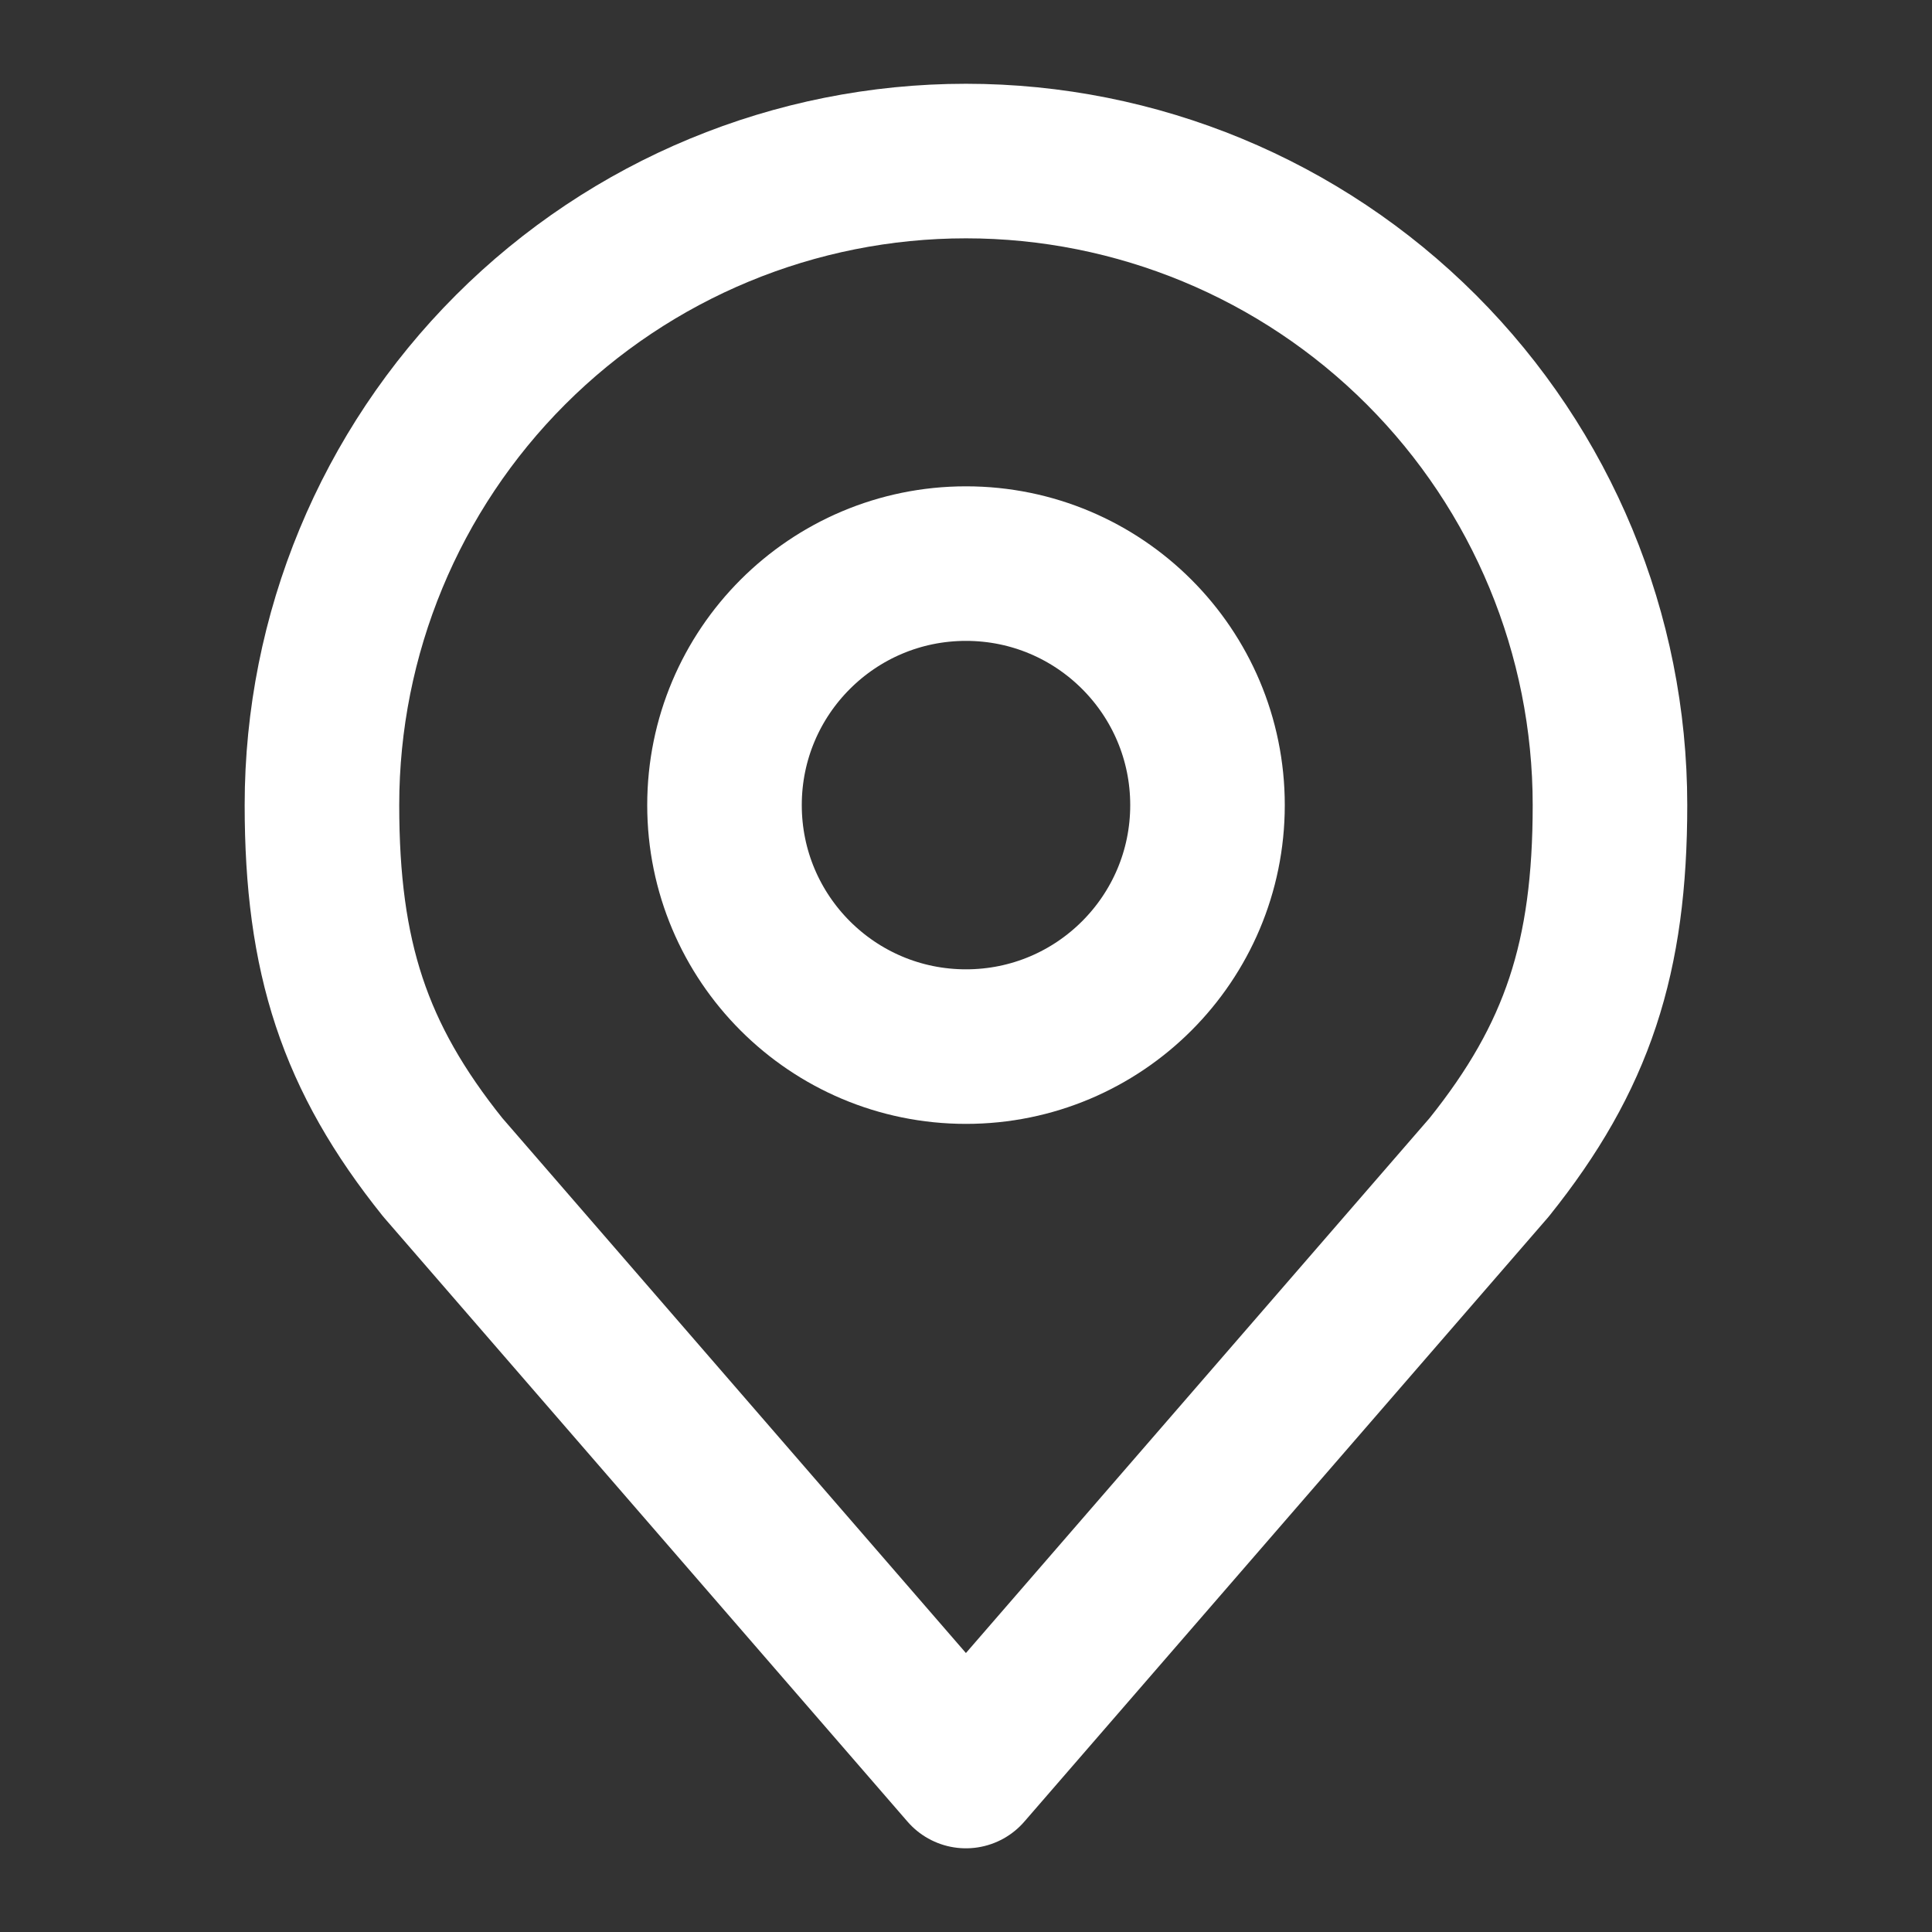
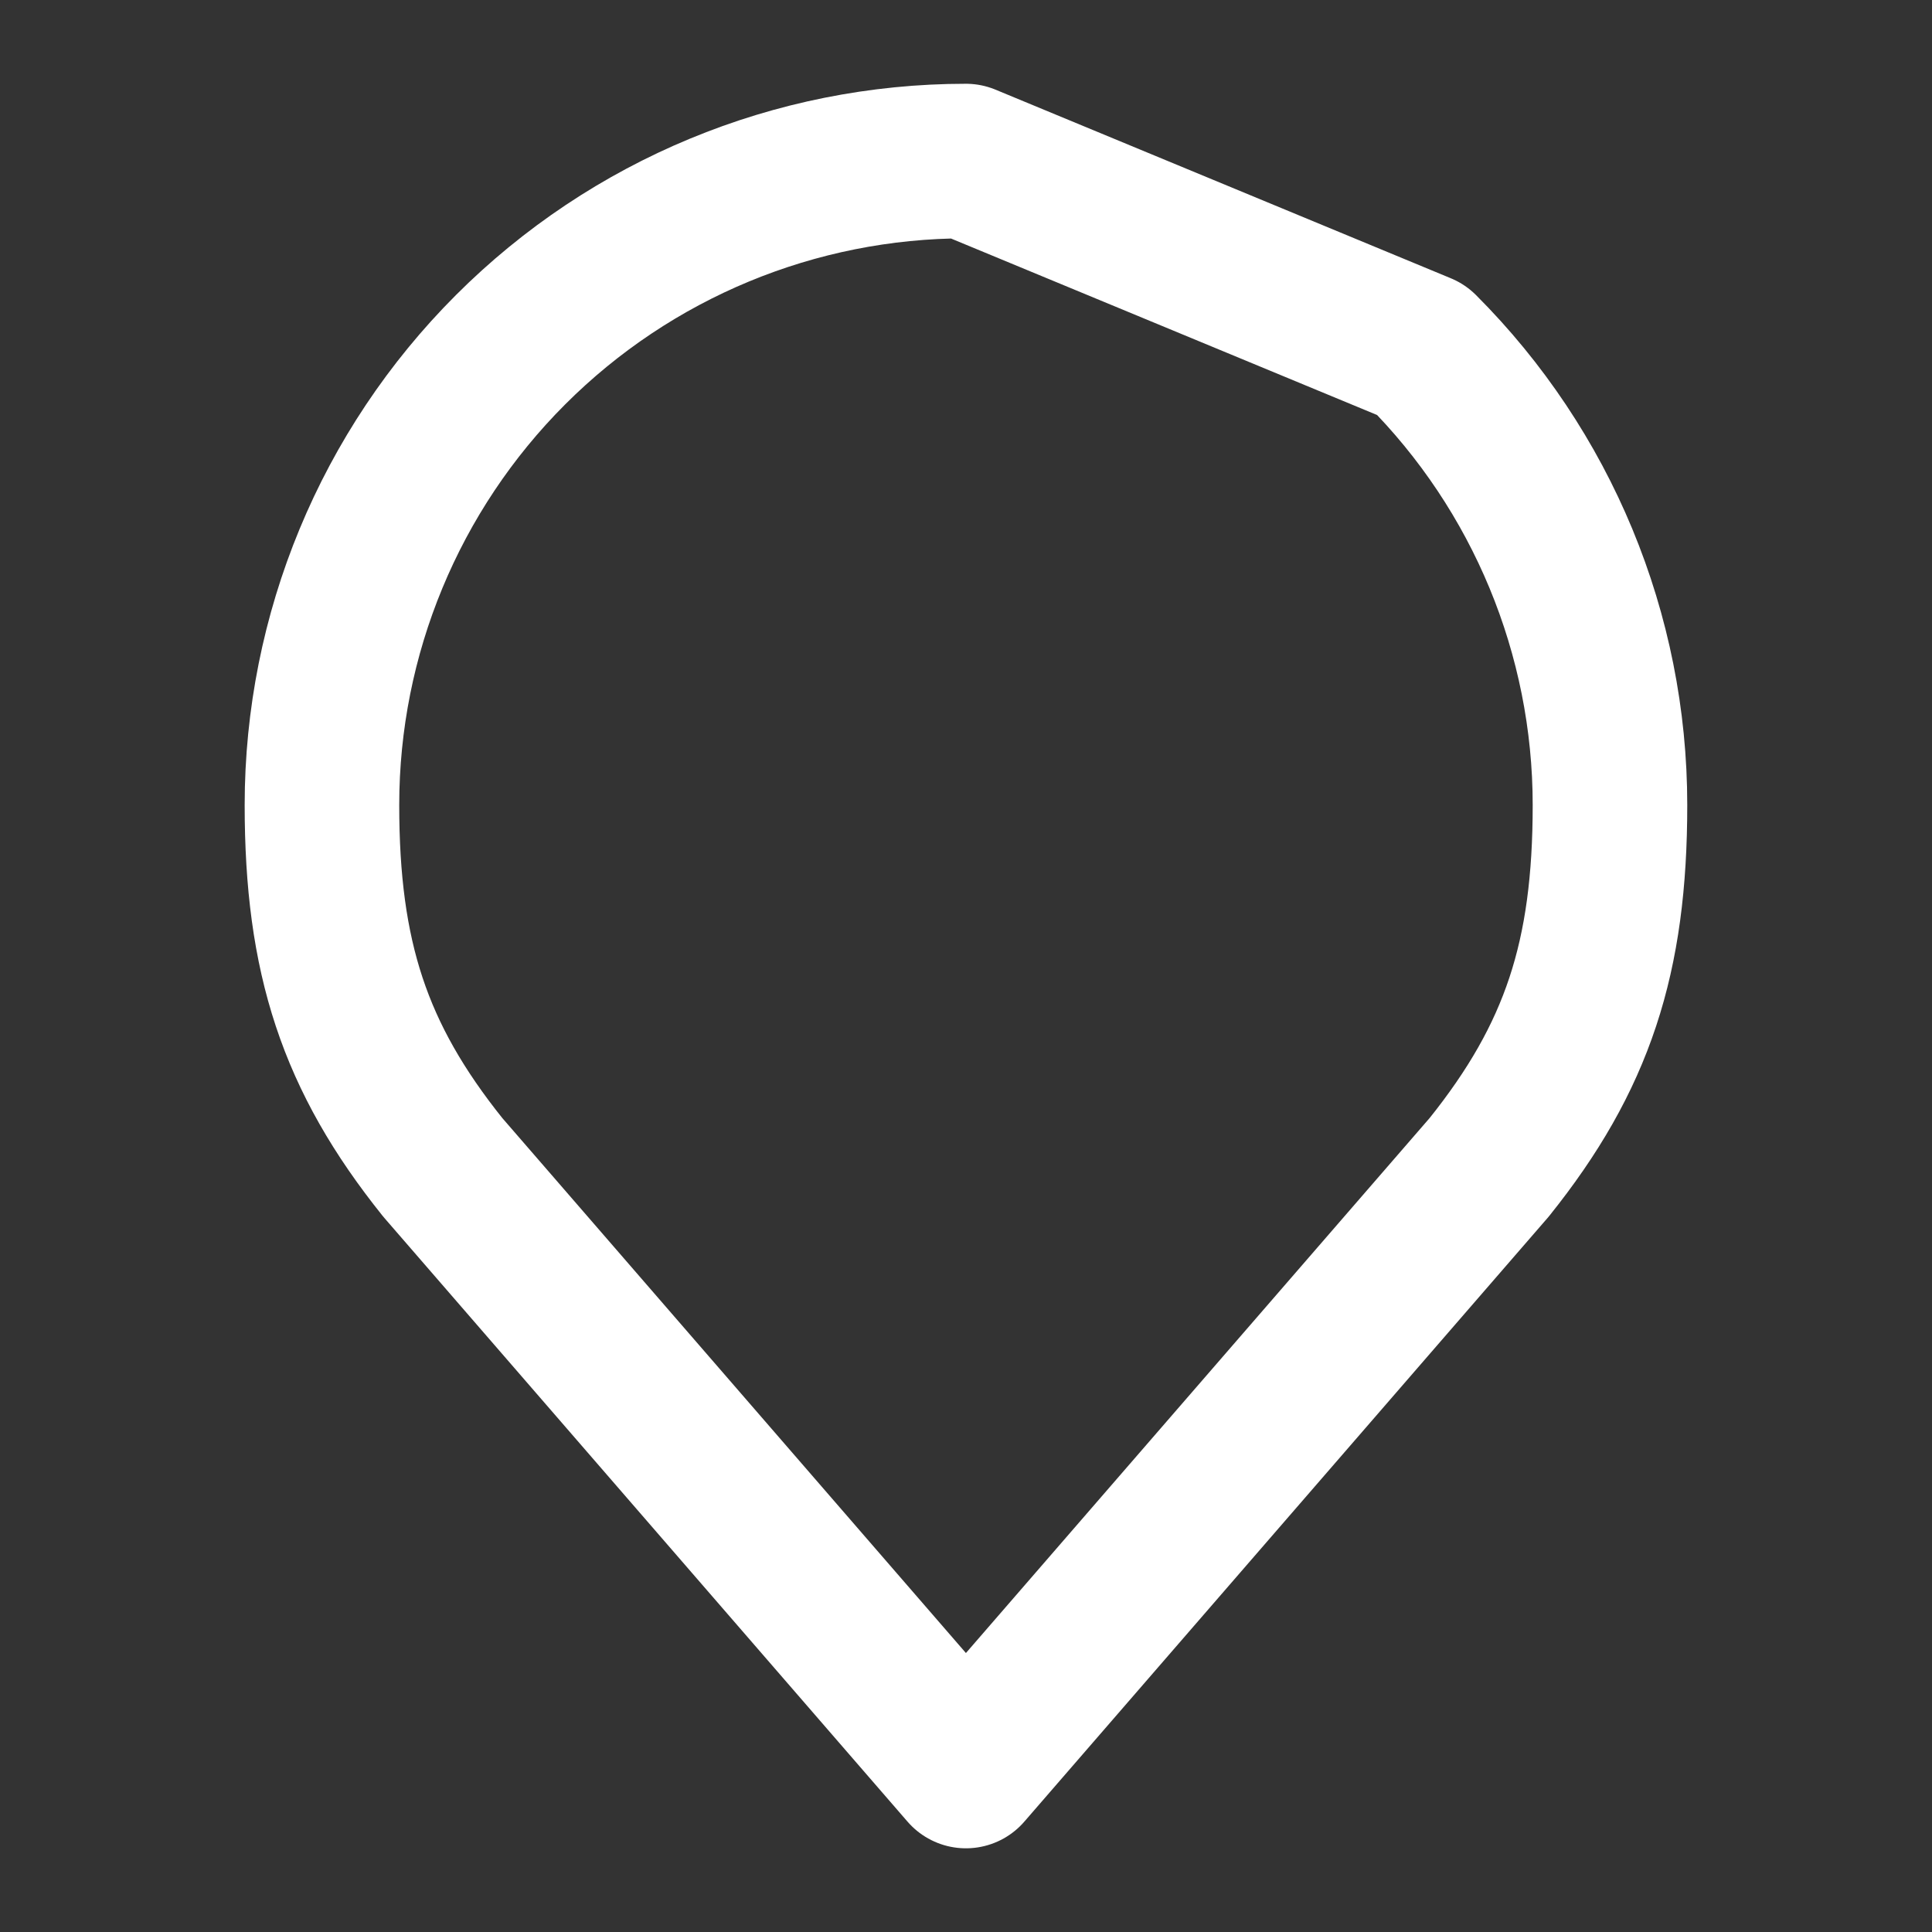
<svg xmlns="http://www.w3.org/2000/svg" width="25" height="25" viewBox="0 0 25 25" fill="none">
  <rect x="0" y="0" width="25" height="25" fill="#333333" stroke="none" />
-   <path d="M12.5 13.543C14.226 13.543 15.625 12.144 15.625 10.418C15.625 8.692 14.226 7.293 12.5 7.293C10.774 7.293 9.375 8.692 9.375 10.418C9.375 12.144 10.774 13.543 12.5 13.543Z" stroke="white" stroke-width="2" stroke-linecap="round" stroke-linejoin="round" />
-   <path d="M12.499 2.084C10.289 2.084 8.17 2.962 6.607 4.525C5.044 6.088 4.166 8.207 4.166 10.417C4.166 12.388 4.585 13.678 5.729 15.105L12.499 22.917L19.27 15.105C20.414 13.678 20.833 12.388 20.833 10.417C20.833 8.207 19.955 6.088 18.392 4.525C16.829 2.962 14.71 2.084 12.499 2.084Z" stroke="white" stroke-width="2" stroke-linecap="round" stroke-linejoin="round" />
+   <path d="M12.499 2.084C10.289 2.084 8.17 2.962 6.607 4.525C5.044 6.088 4.166 8.207 4.166 10.417C4.166 12.388 4.585 13.678 5.729 15.105L12.499 22.917L19.27 15.105C20.414 13.678 20.833 12.388 20.833 10.417C20.833 8.207 19.955 6.088 18.392 4.525Z" stroke="white" stroke-width="2" stroke-linecap="round" stroke-linejoin="round" />
</svg>